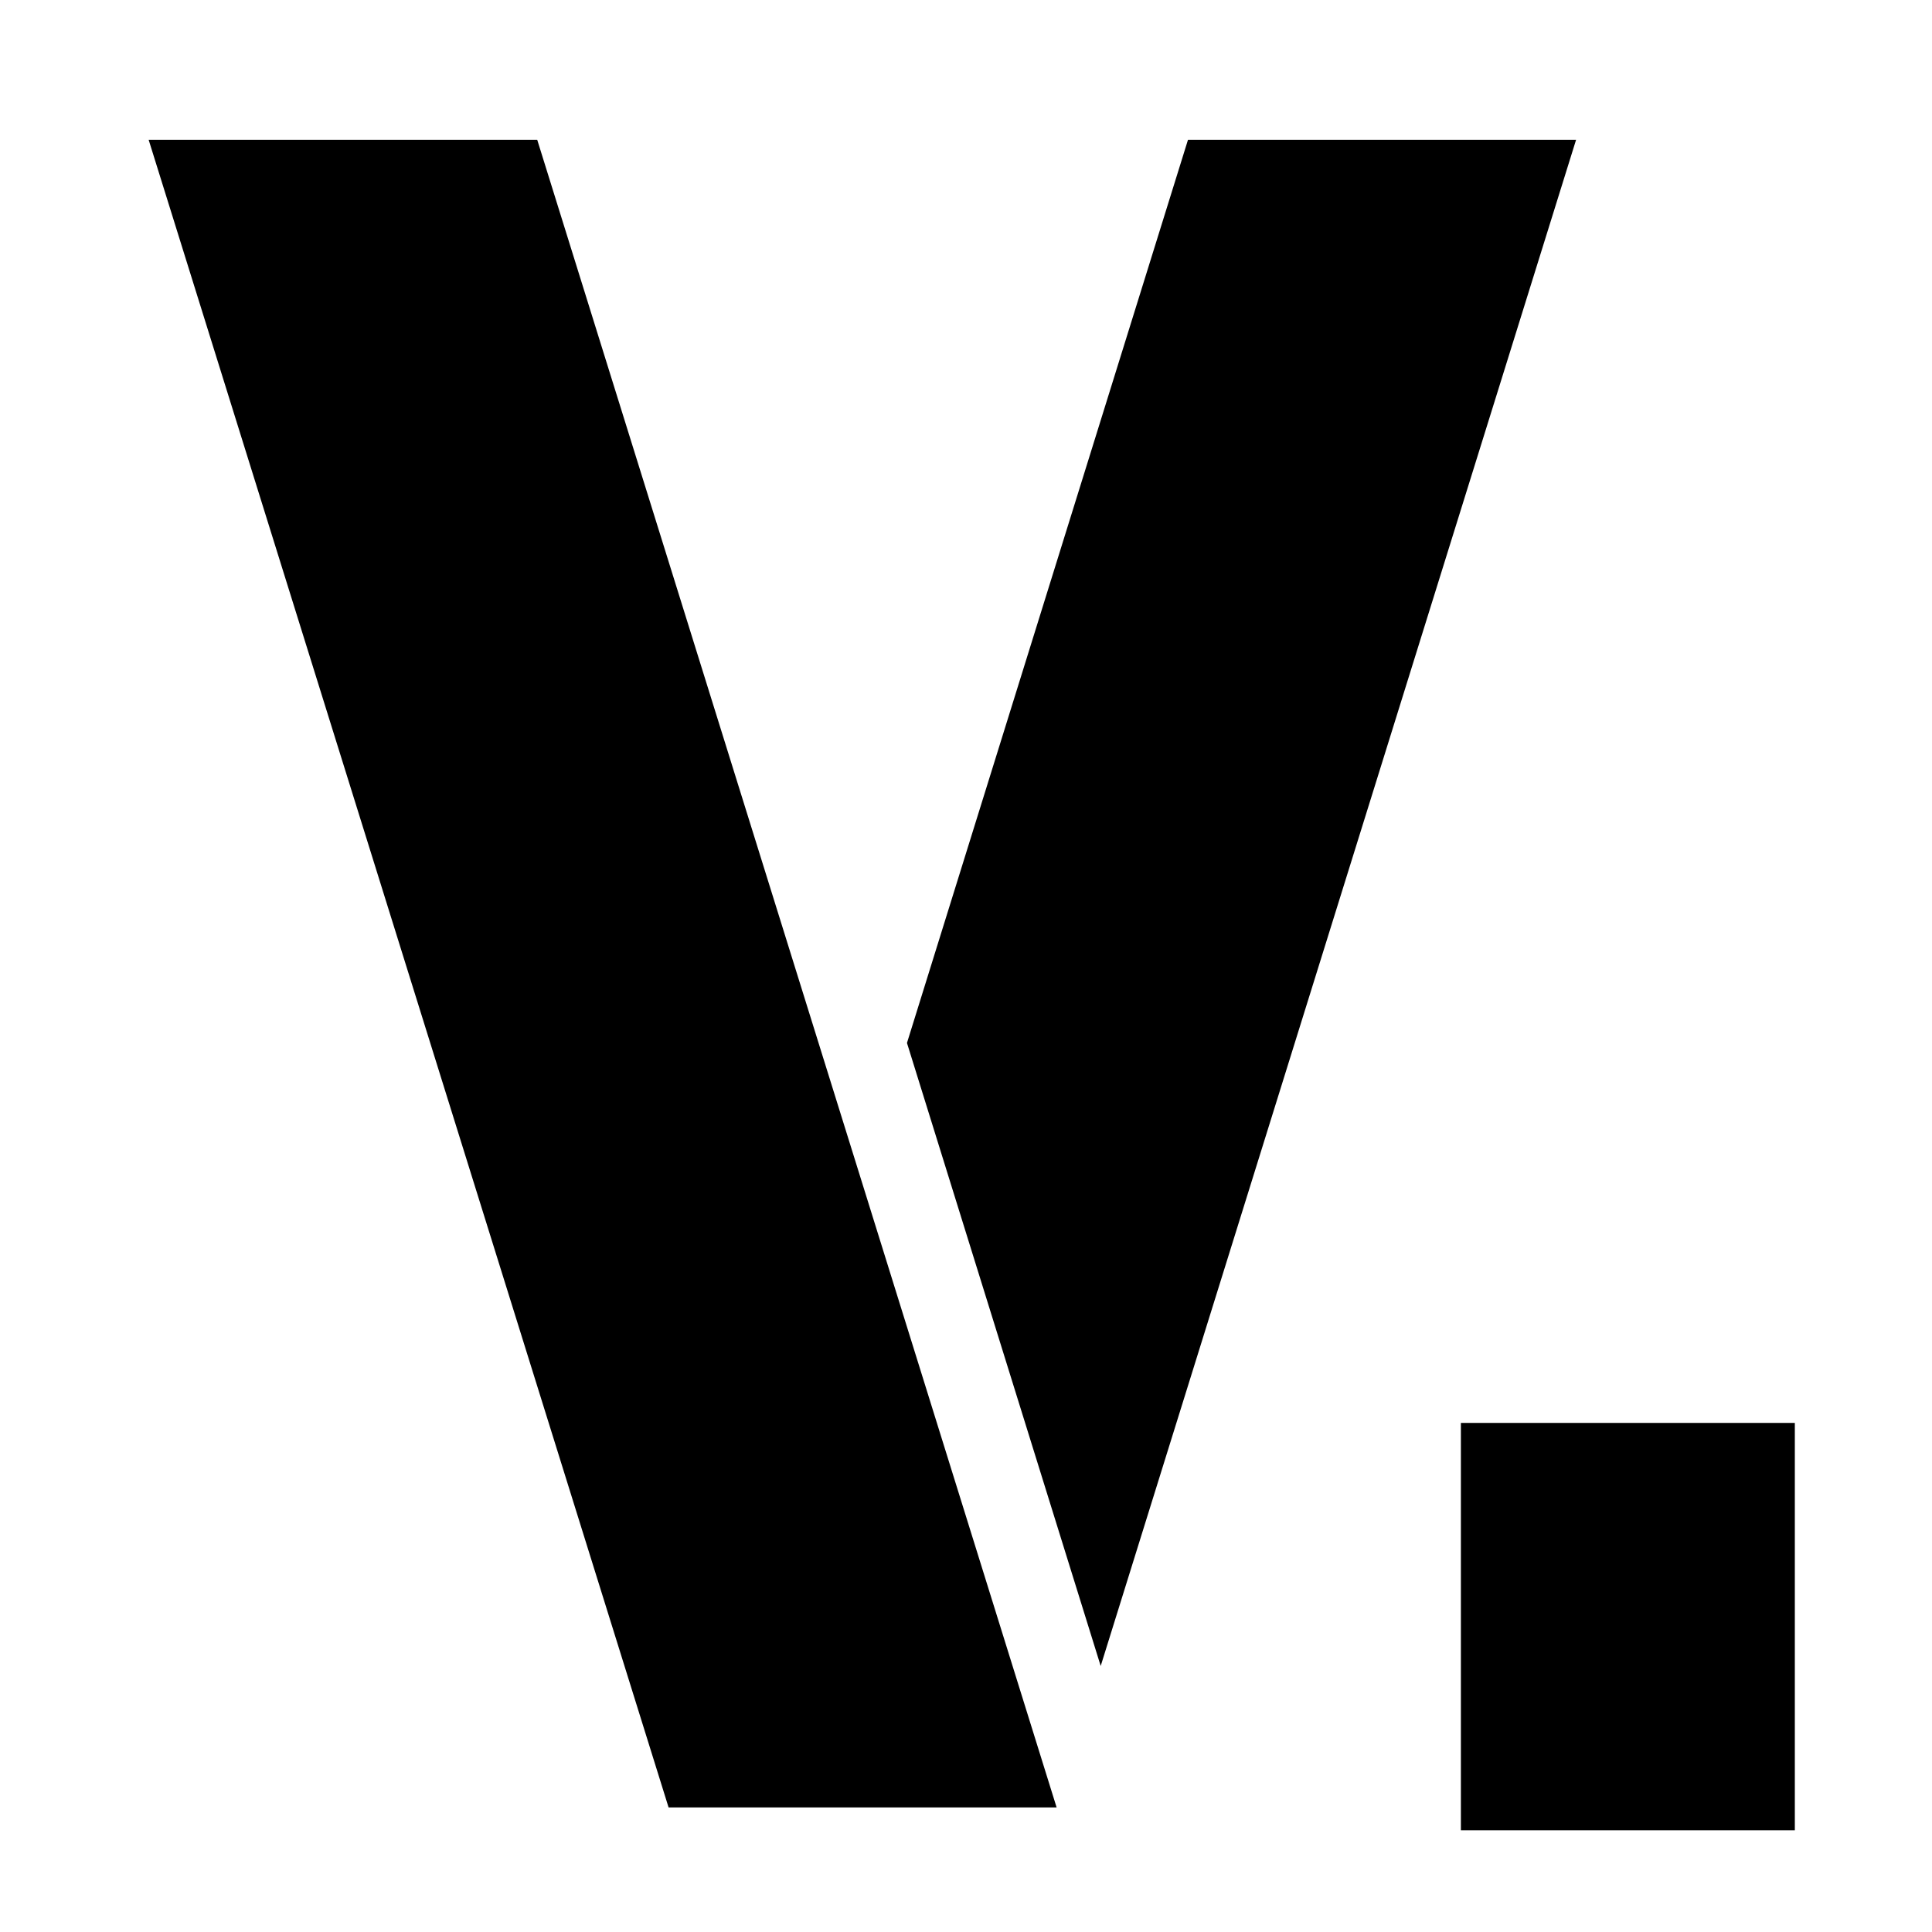
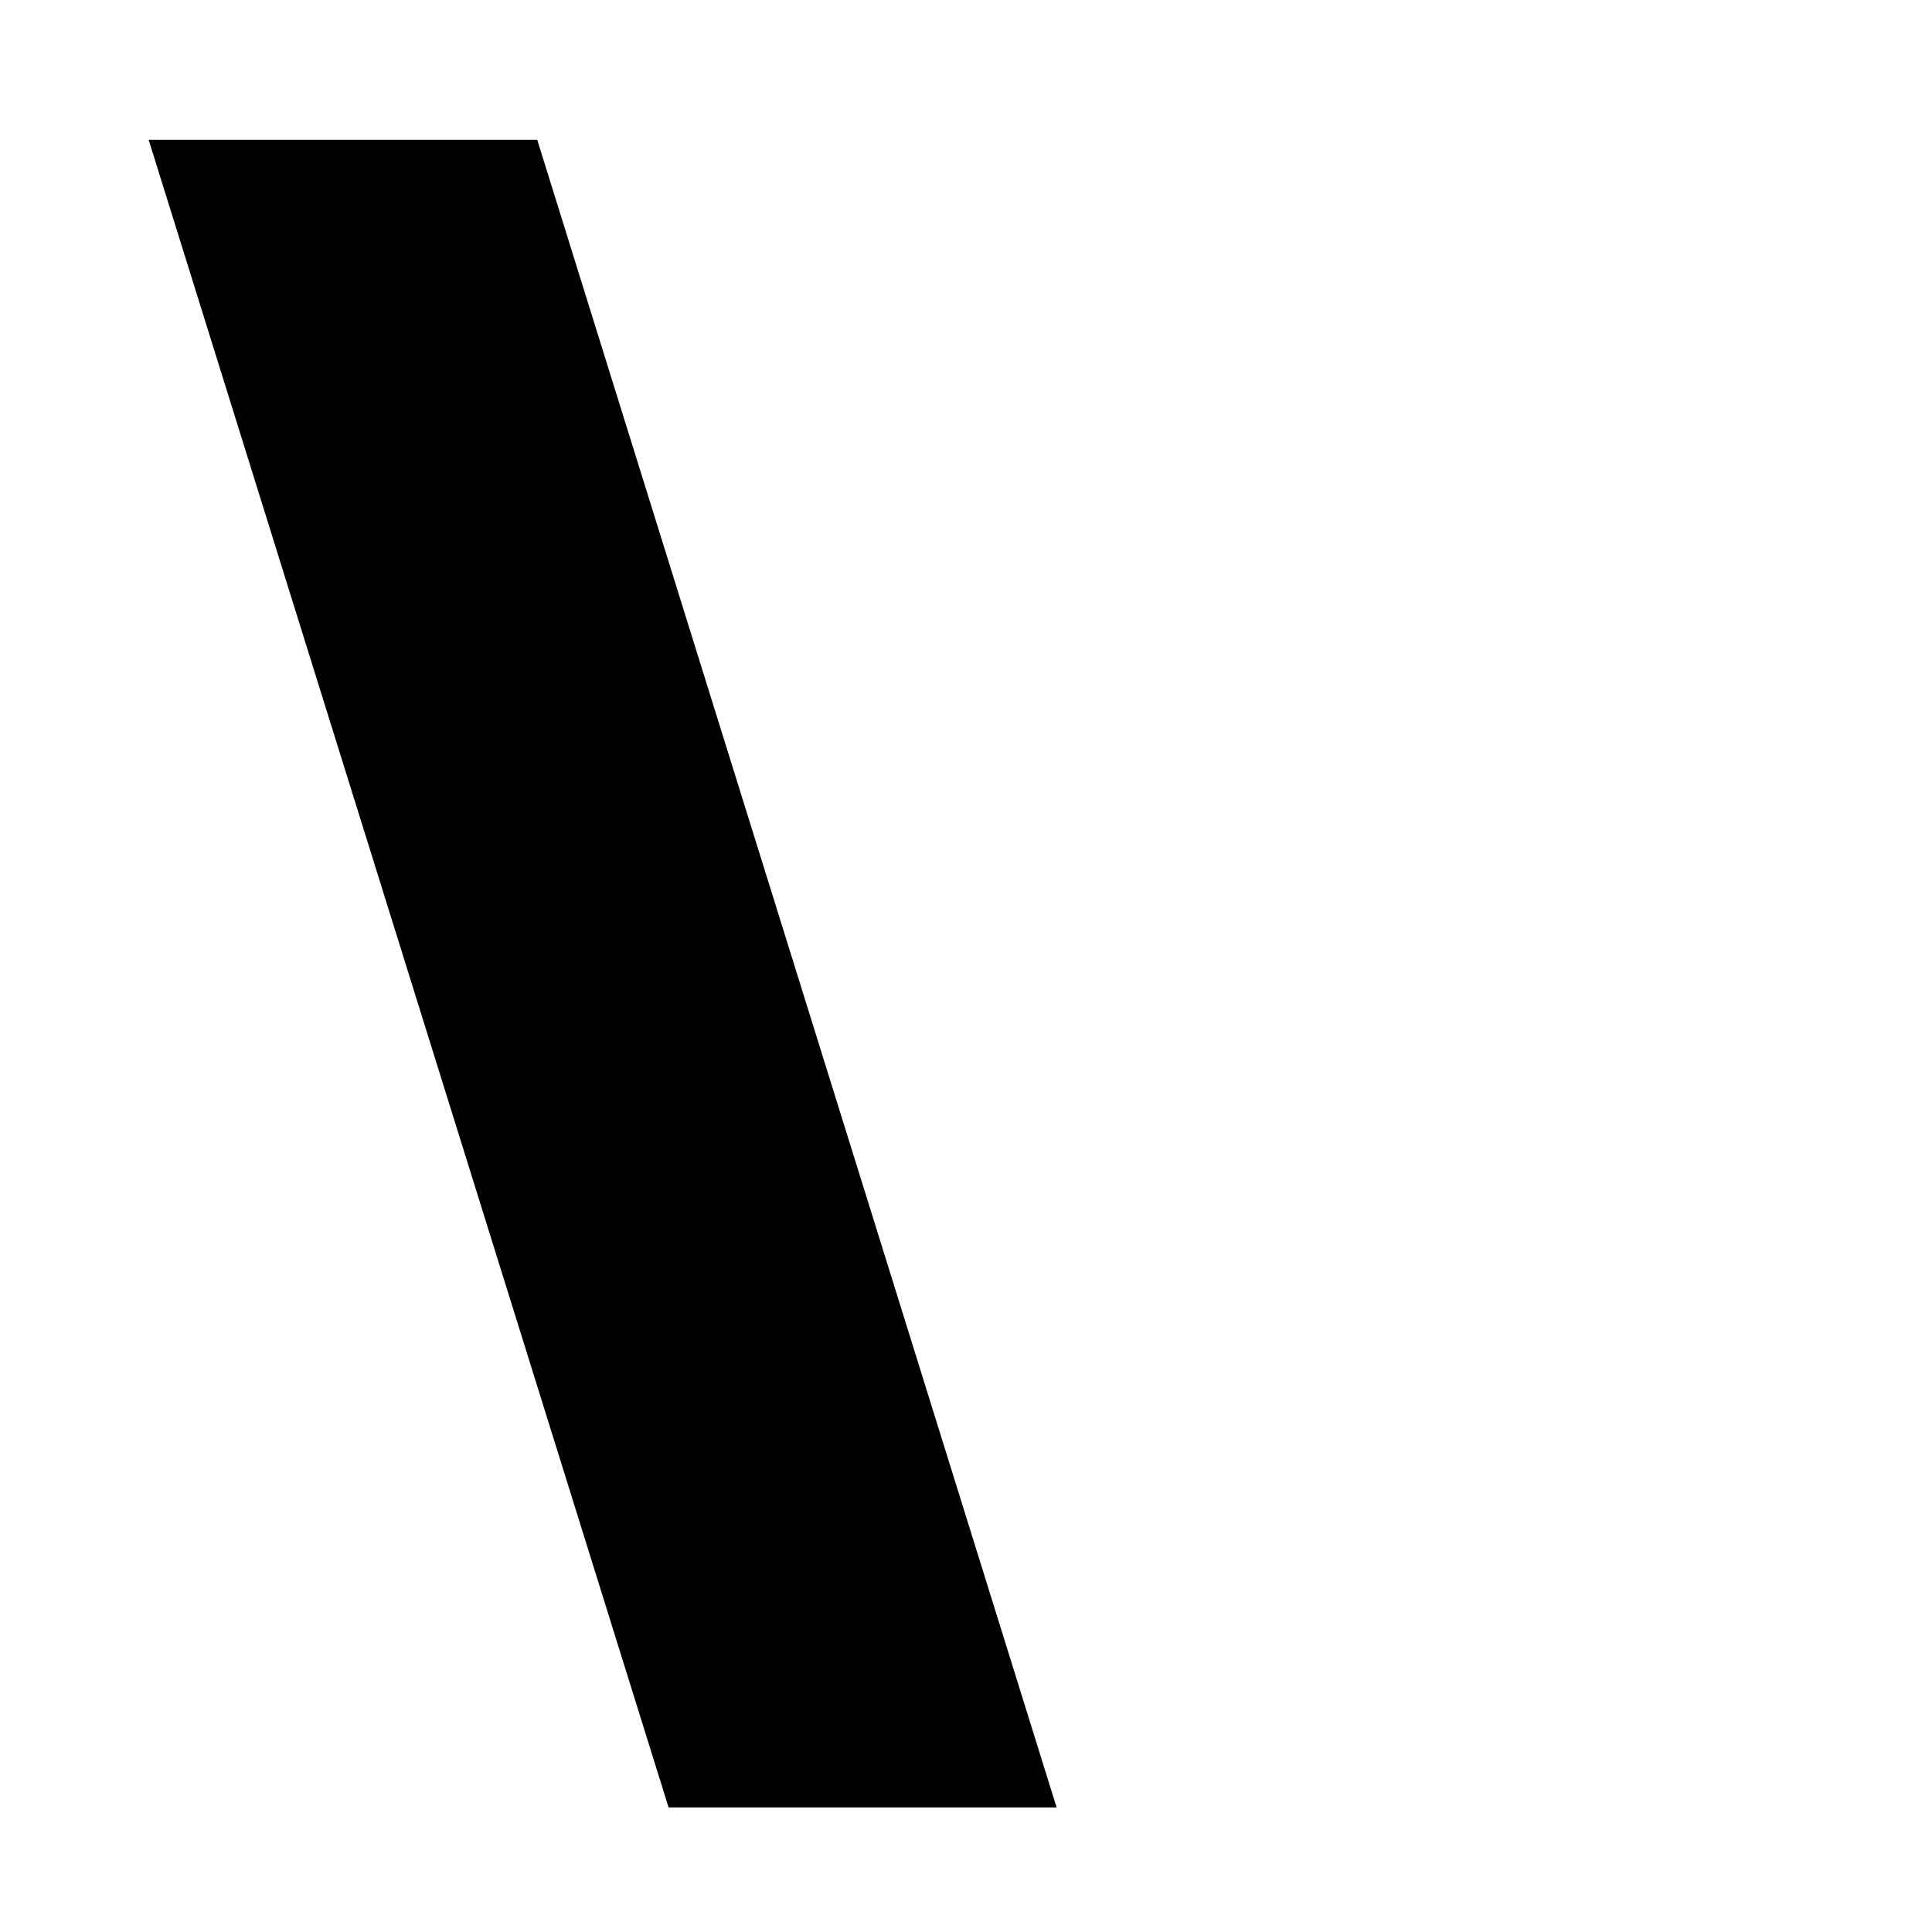
<svg xmlns="http://www.w3.org/2000/svg" width="32" height="32" viewBox="0 0 32 32" fill="none">
-   <path d="M29.728 23.568H24.197V30.315H29.728V23.568Z" fill="black" />
+   <path d="M29.728 23.568V30.315H29.728V23.568Z" fill="black" />
  <path d="M17.501 29.937H11.074L2.462 2.315H8.898L14.29 19.625L17.501 29.937Z" fill="black" />
-   <path d="M26.105 2.315L18.231 27.594L15.023 17.277V17.272L19.677 2.315H26.105Z" fill="black" />
</svg>